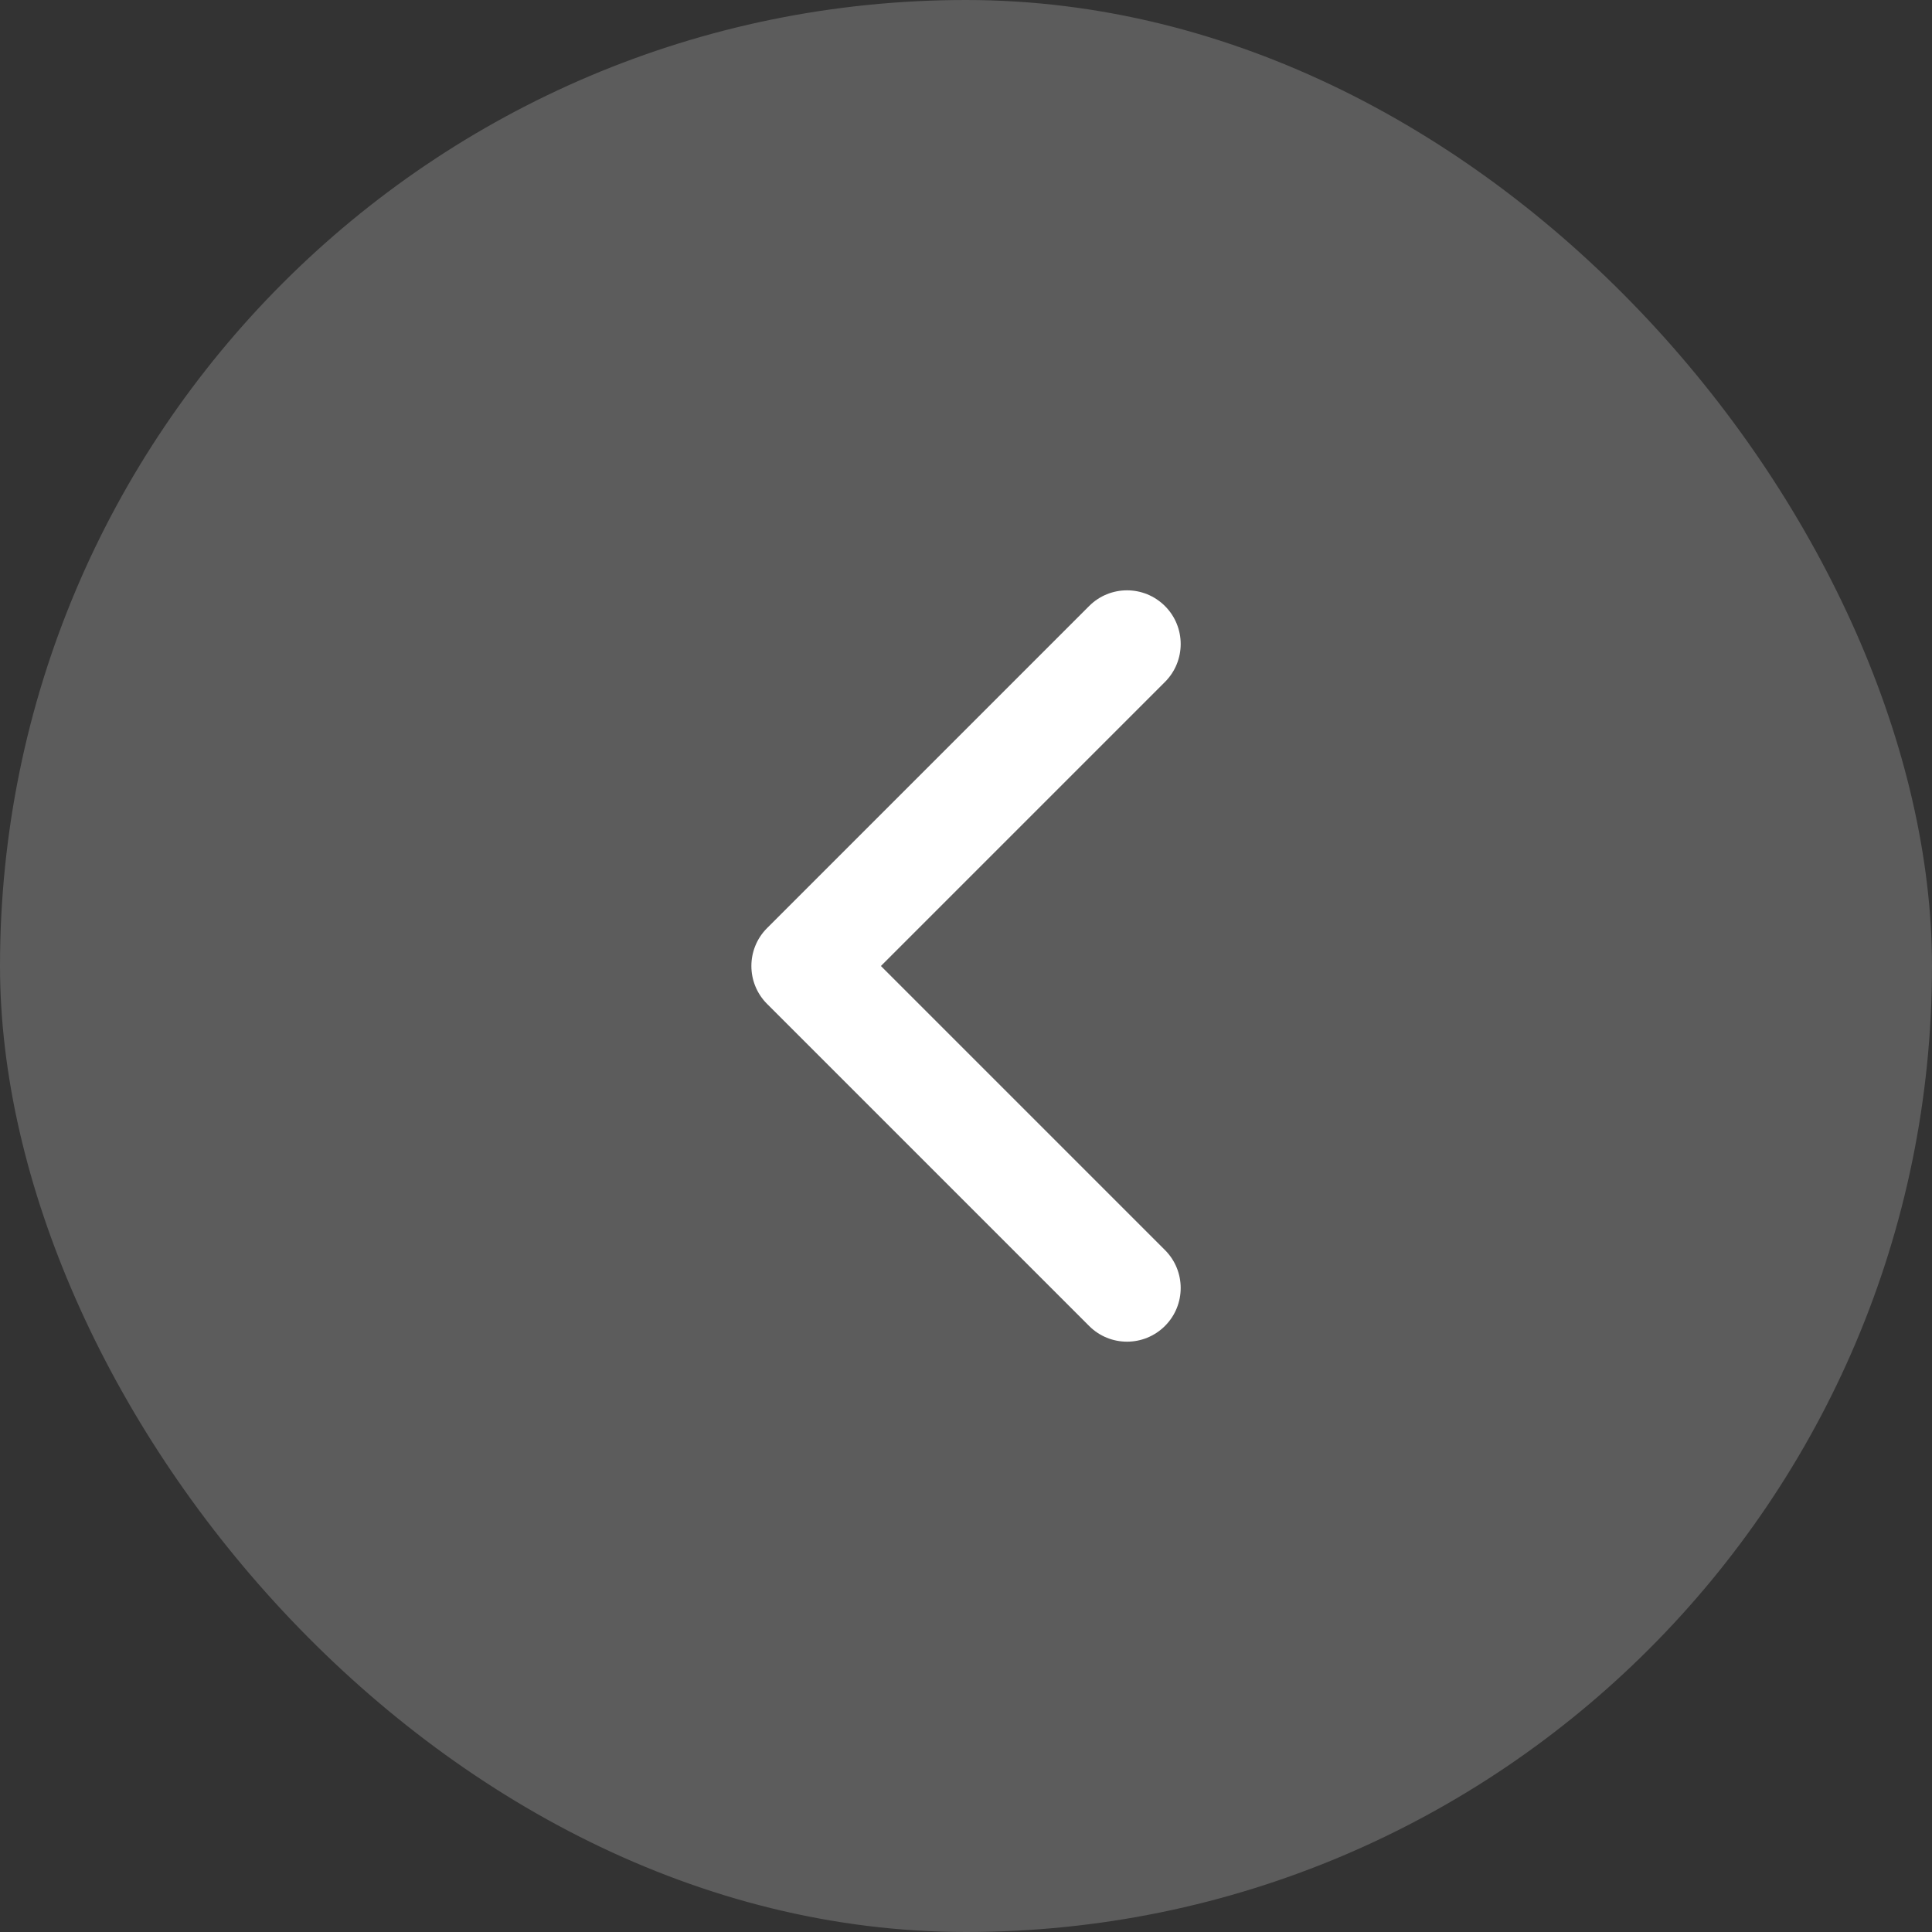
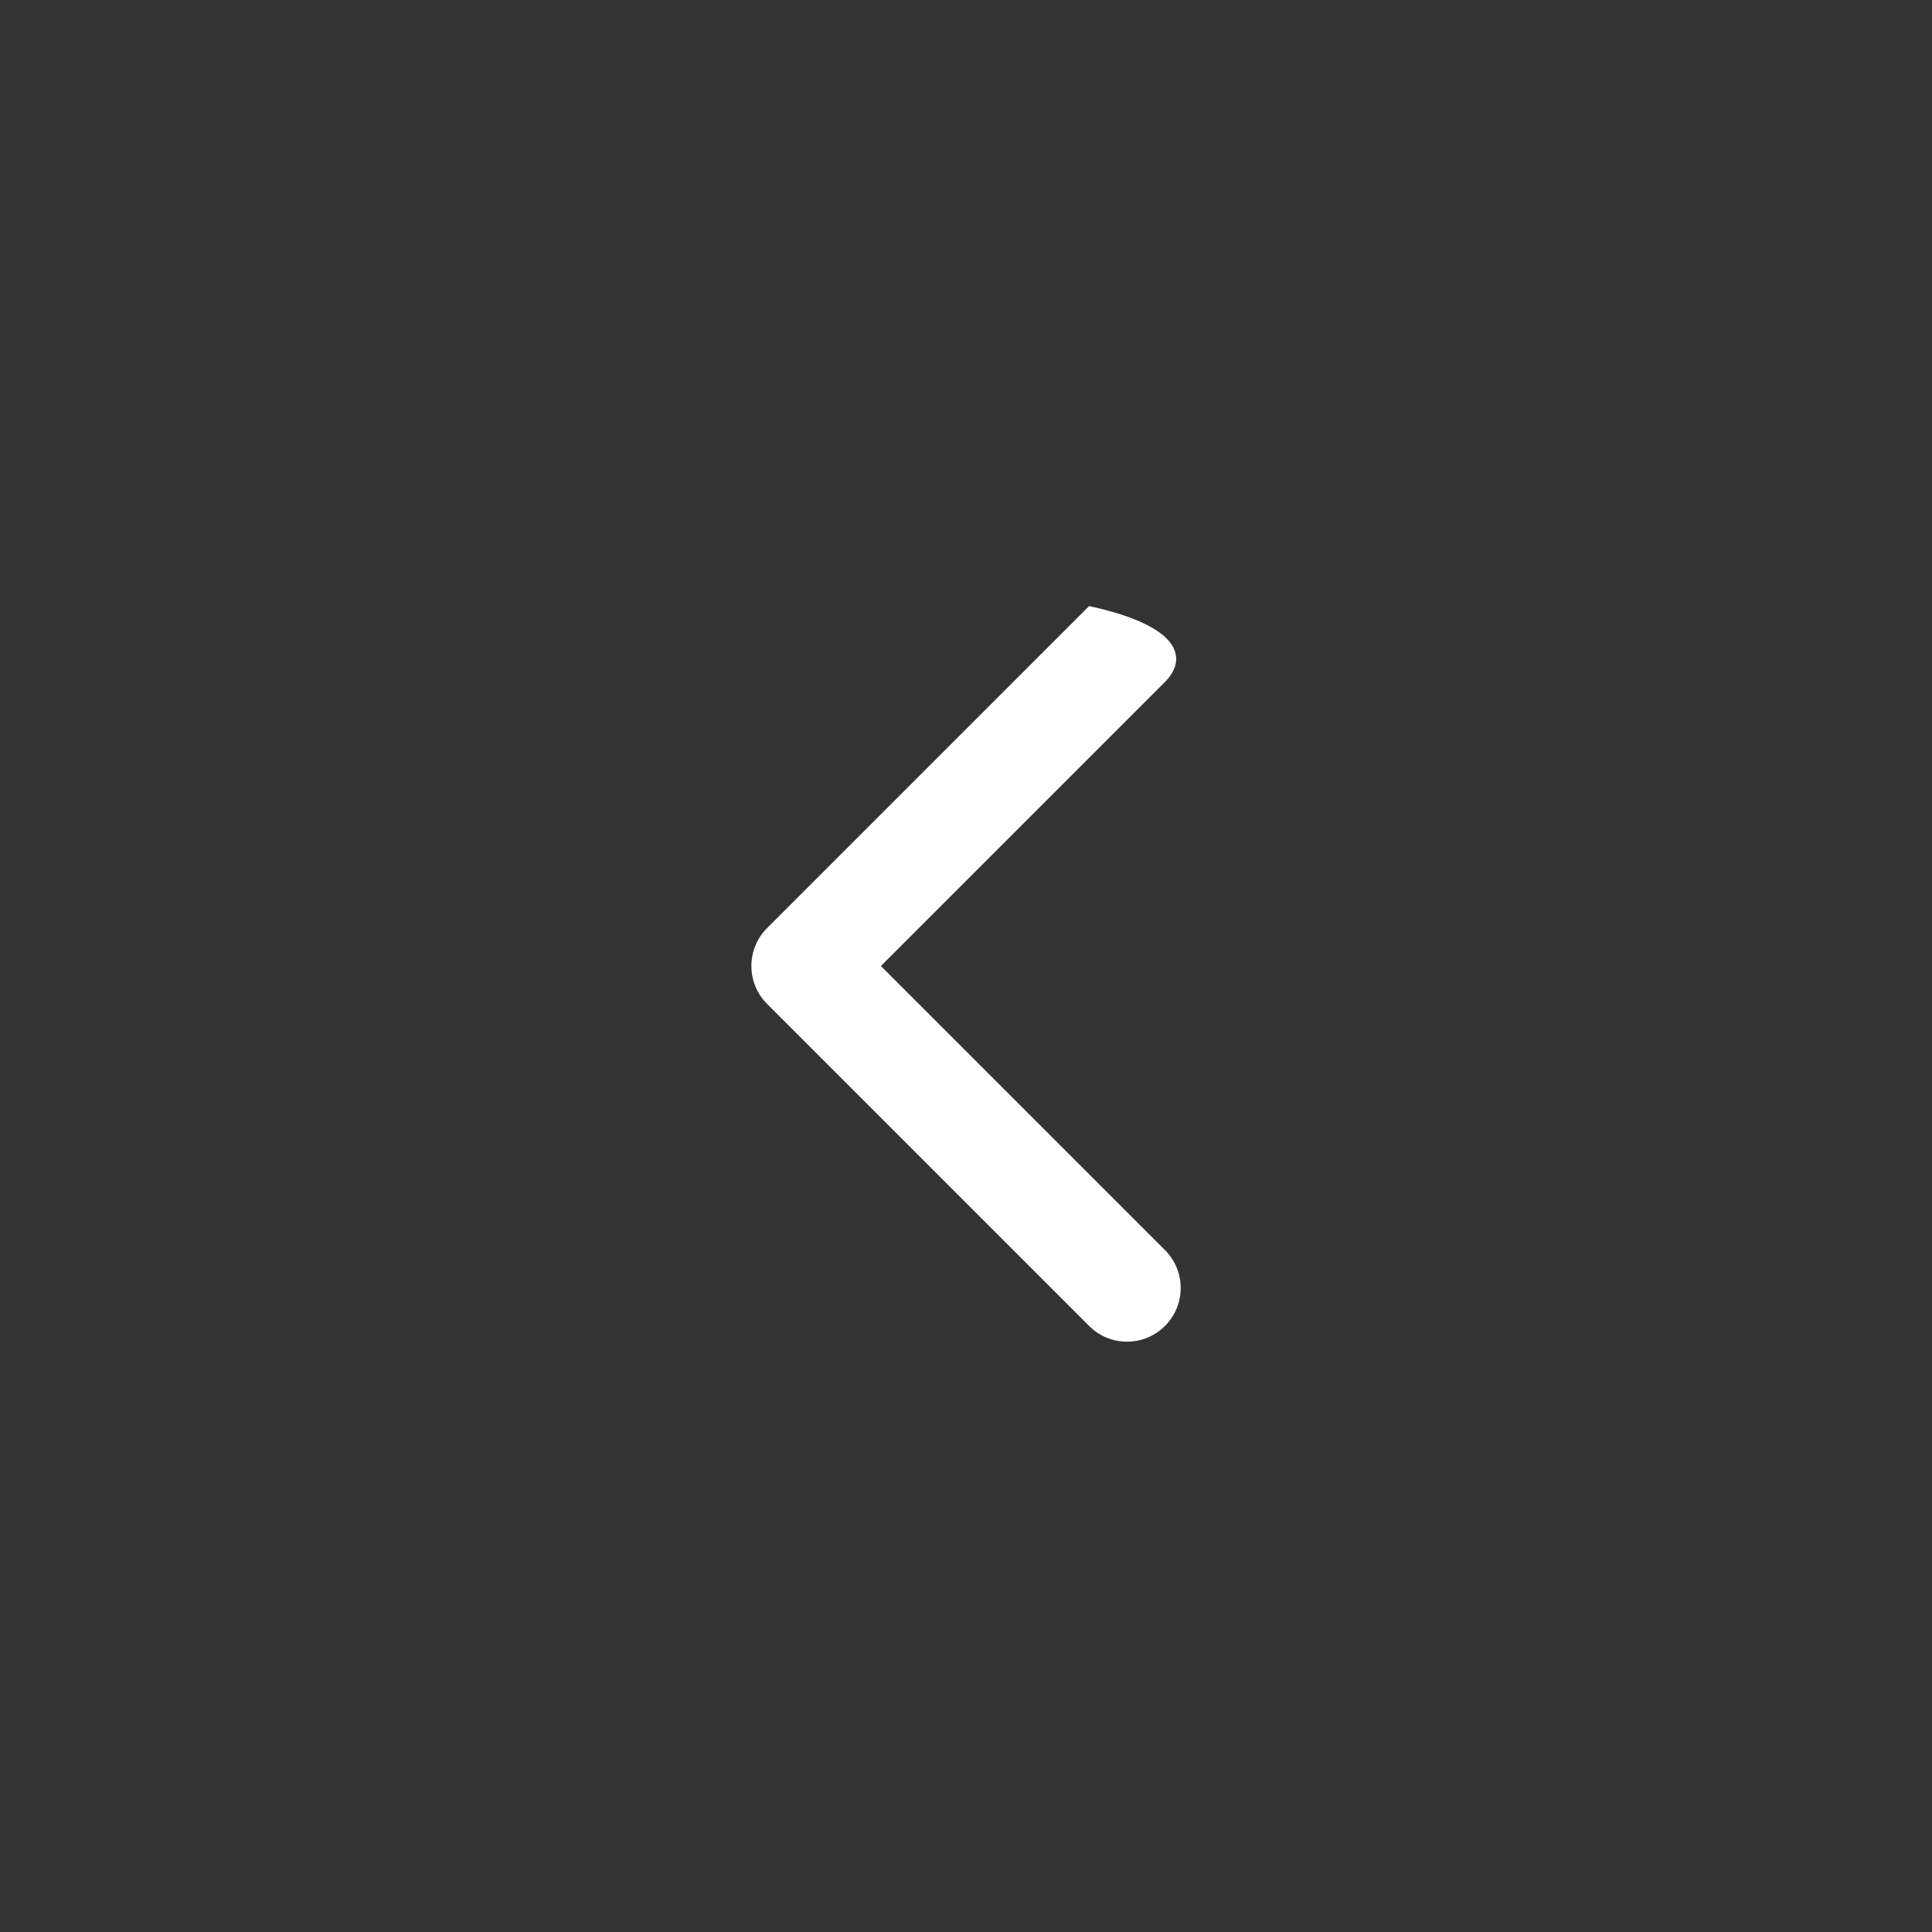
<svg xmlns="http://www.w3.org/2000/svg" width="24" height="24" viewBox="0 0 24 24" fill="none">
  <rect x="0" y="0" width="24" height="24" fill="#333333" stroke="none" />
-   <rect width="24" height="24" rx="12" fill="white" fill-opacity="0.2" />
-   <path fill-rule="evenodd" clip-rule="evenodd" d="M14.472 16.471C14.211 16.732 13.789 16.732 13.529 16.471L9.529 12.471C9.269 12.211 9.269 11.789 9.529 11.529L13.529 7.529C13.789 7.268 14.211 7.268 14.472 7.529C14.732 7.789 14.732 8.211 14.472 8.471L10.943 12L14.472 15.529C14.732 15.789 14.732 16.211 14.472 16.471Z" fill="white" />
+   <path fill-rule="evenodd" clip-rule="evenodd" d="M14.472 16.471C14.211 16.732 13.789 16.732 13.529 16.471L9.529 12.471C9.269 12.211 9.269 11.789 9.529 11.529L13.529 7.529C14.732 7.789 14.732 8.211 14.472 8.471L10.943 12L14.472 15.529C14.732 15.789 14.732 16.211 14.472 16.471Z" fill="white" />
</svg>